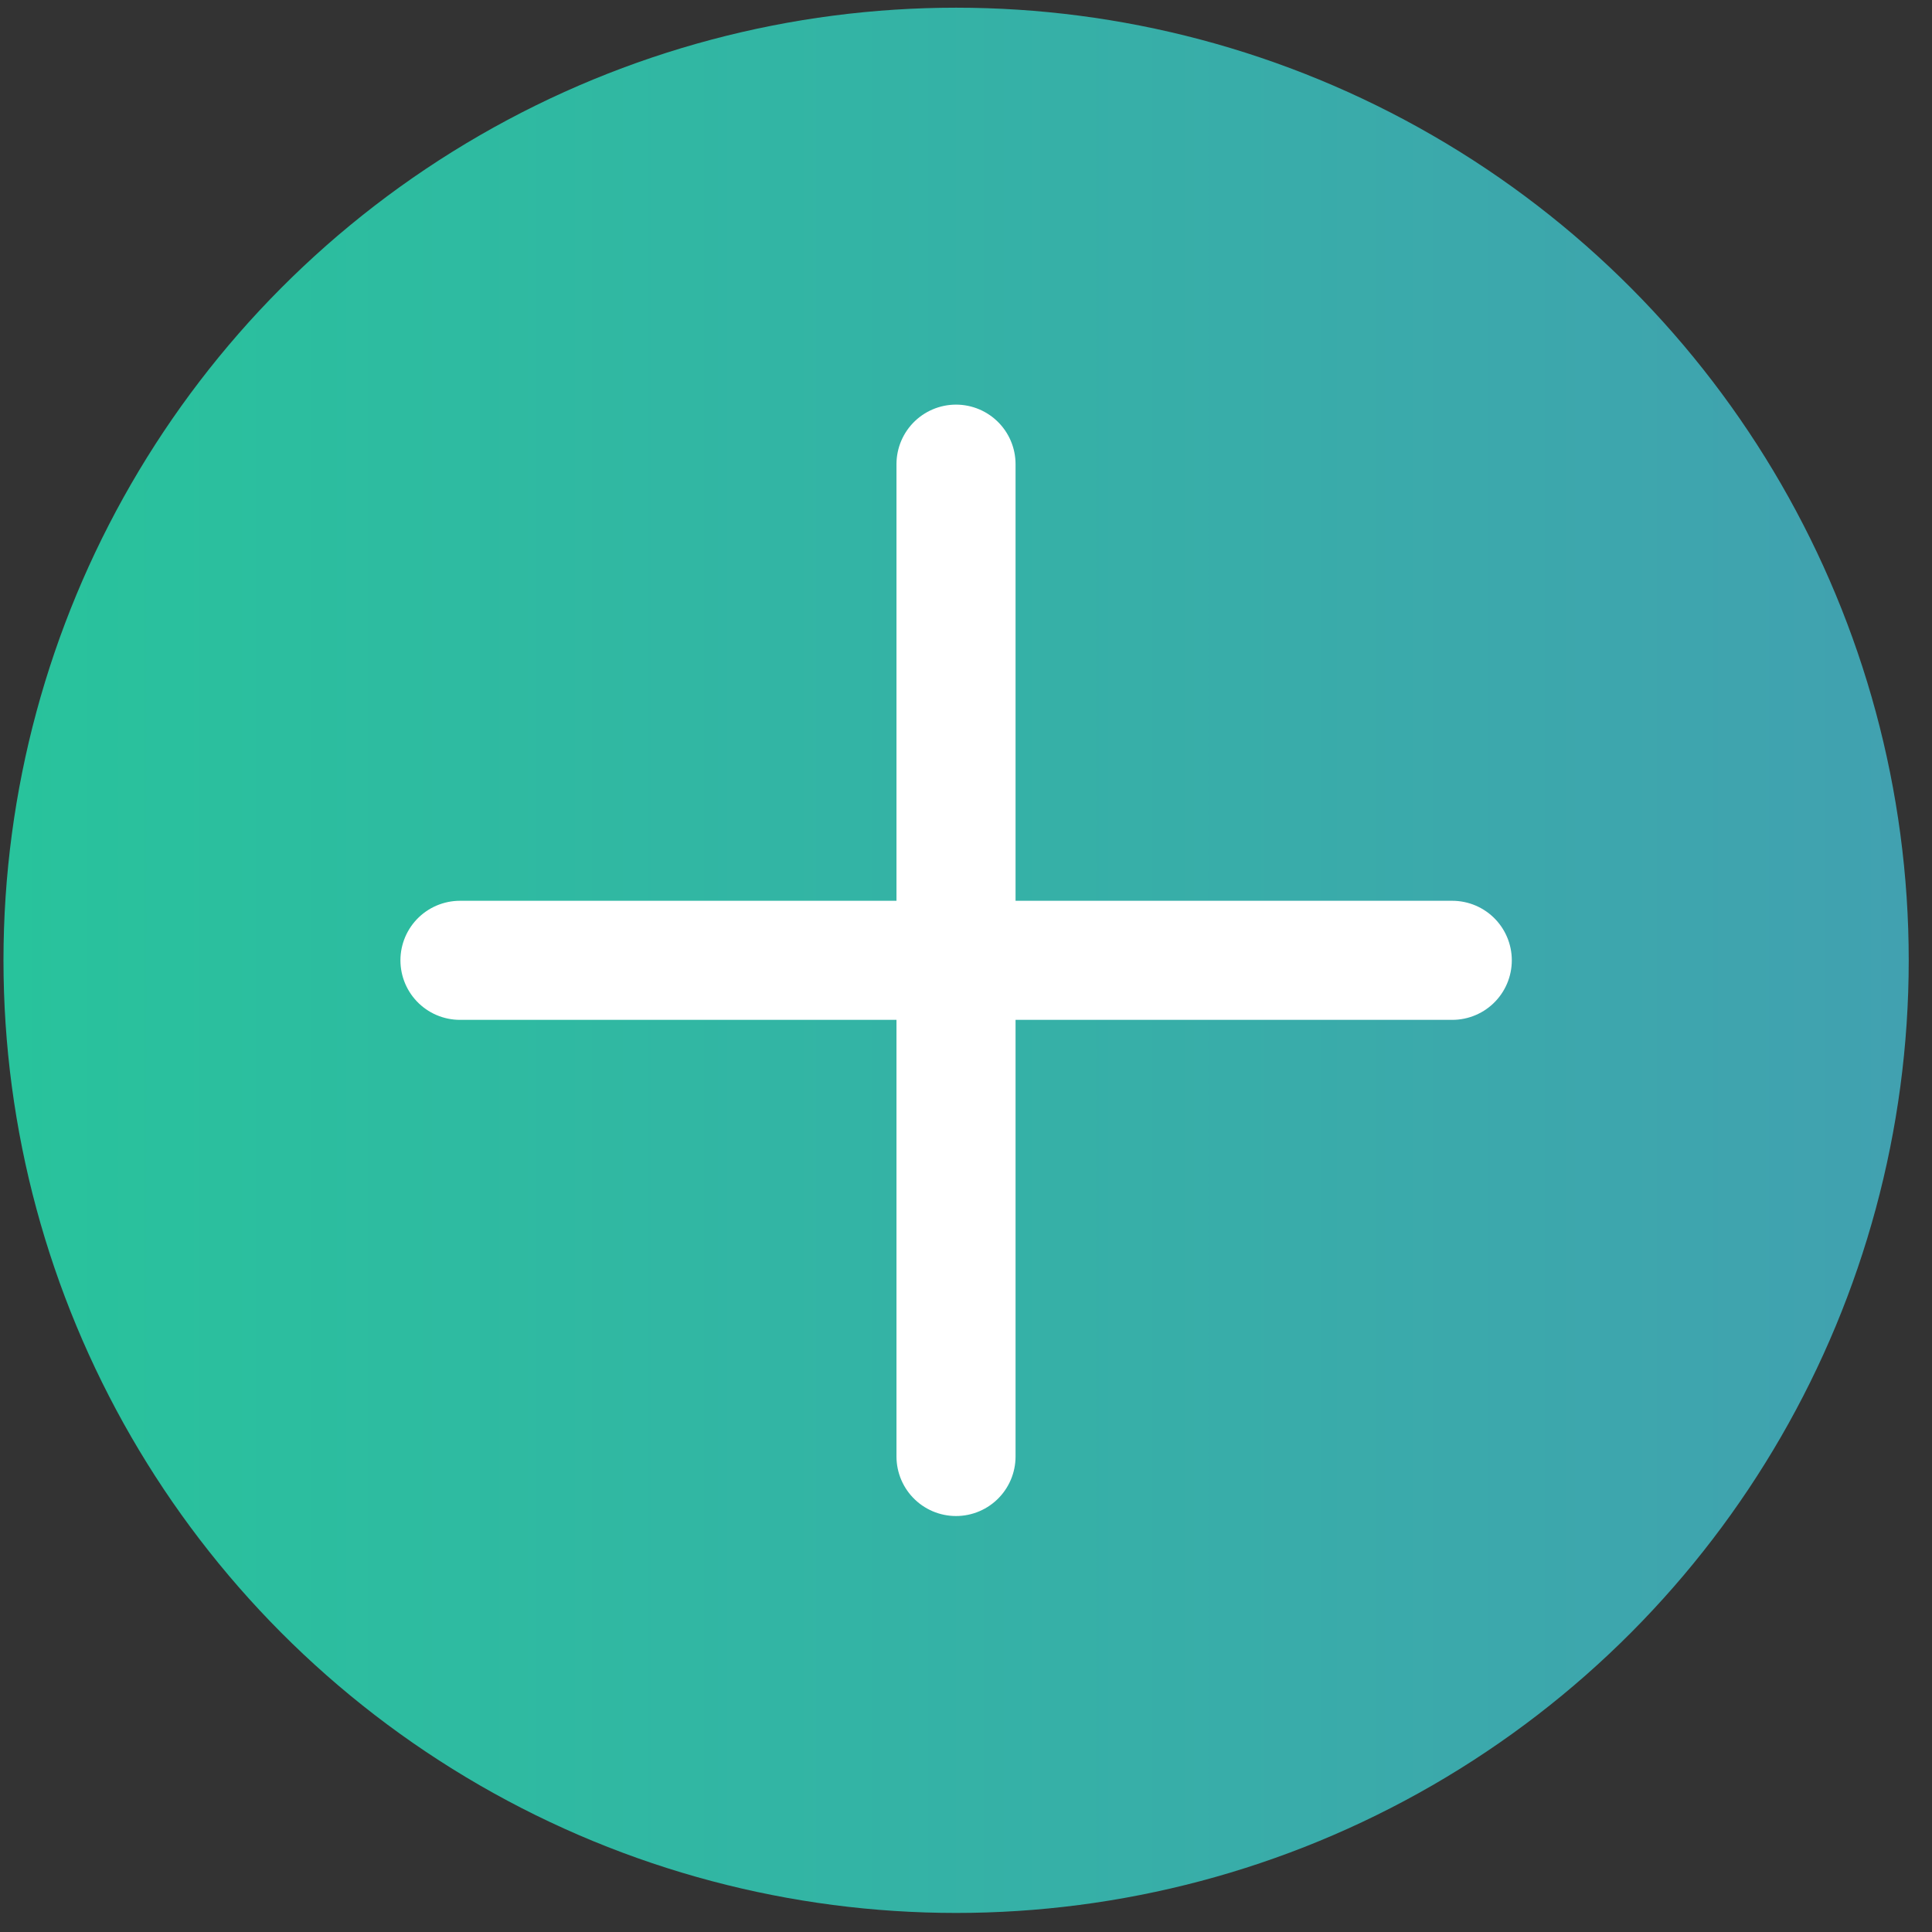
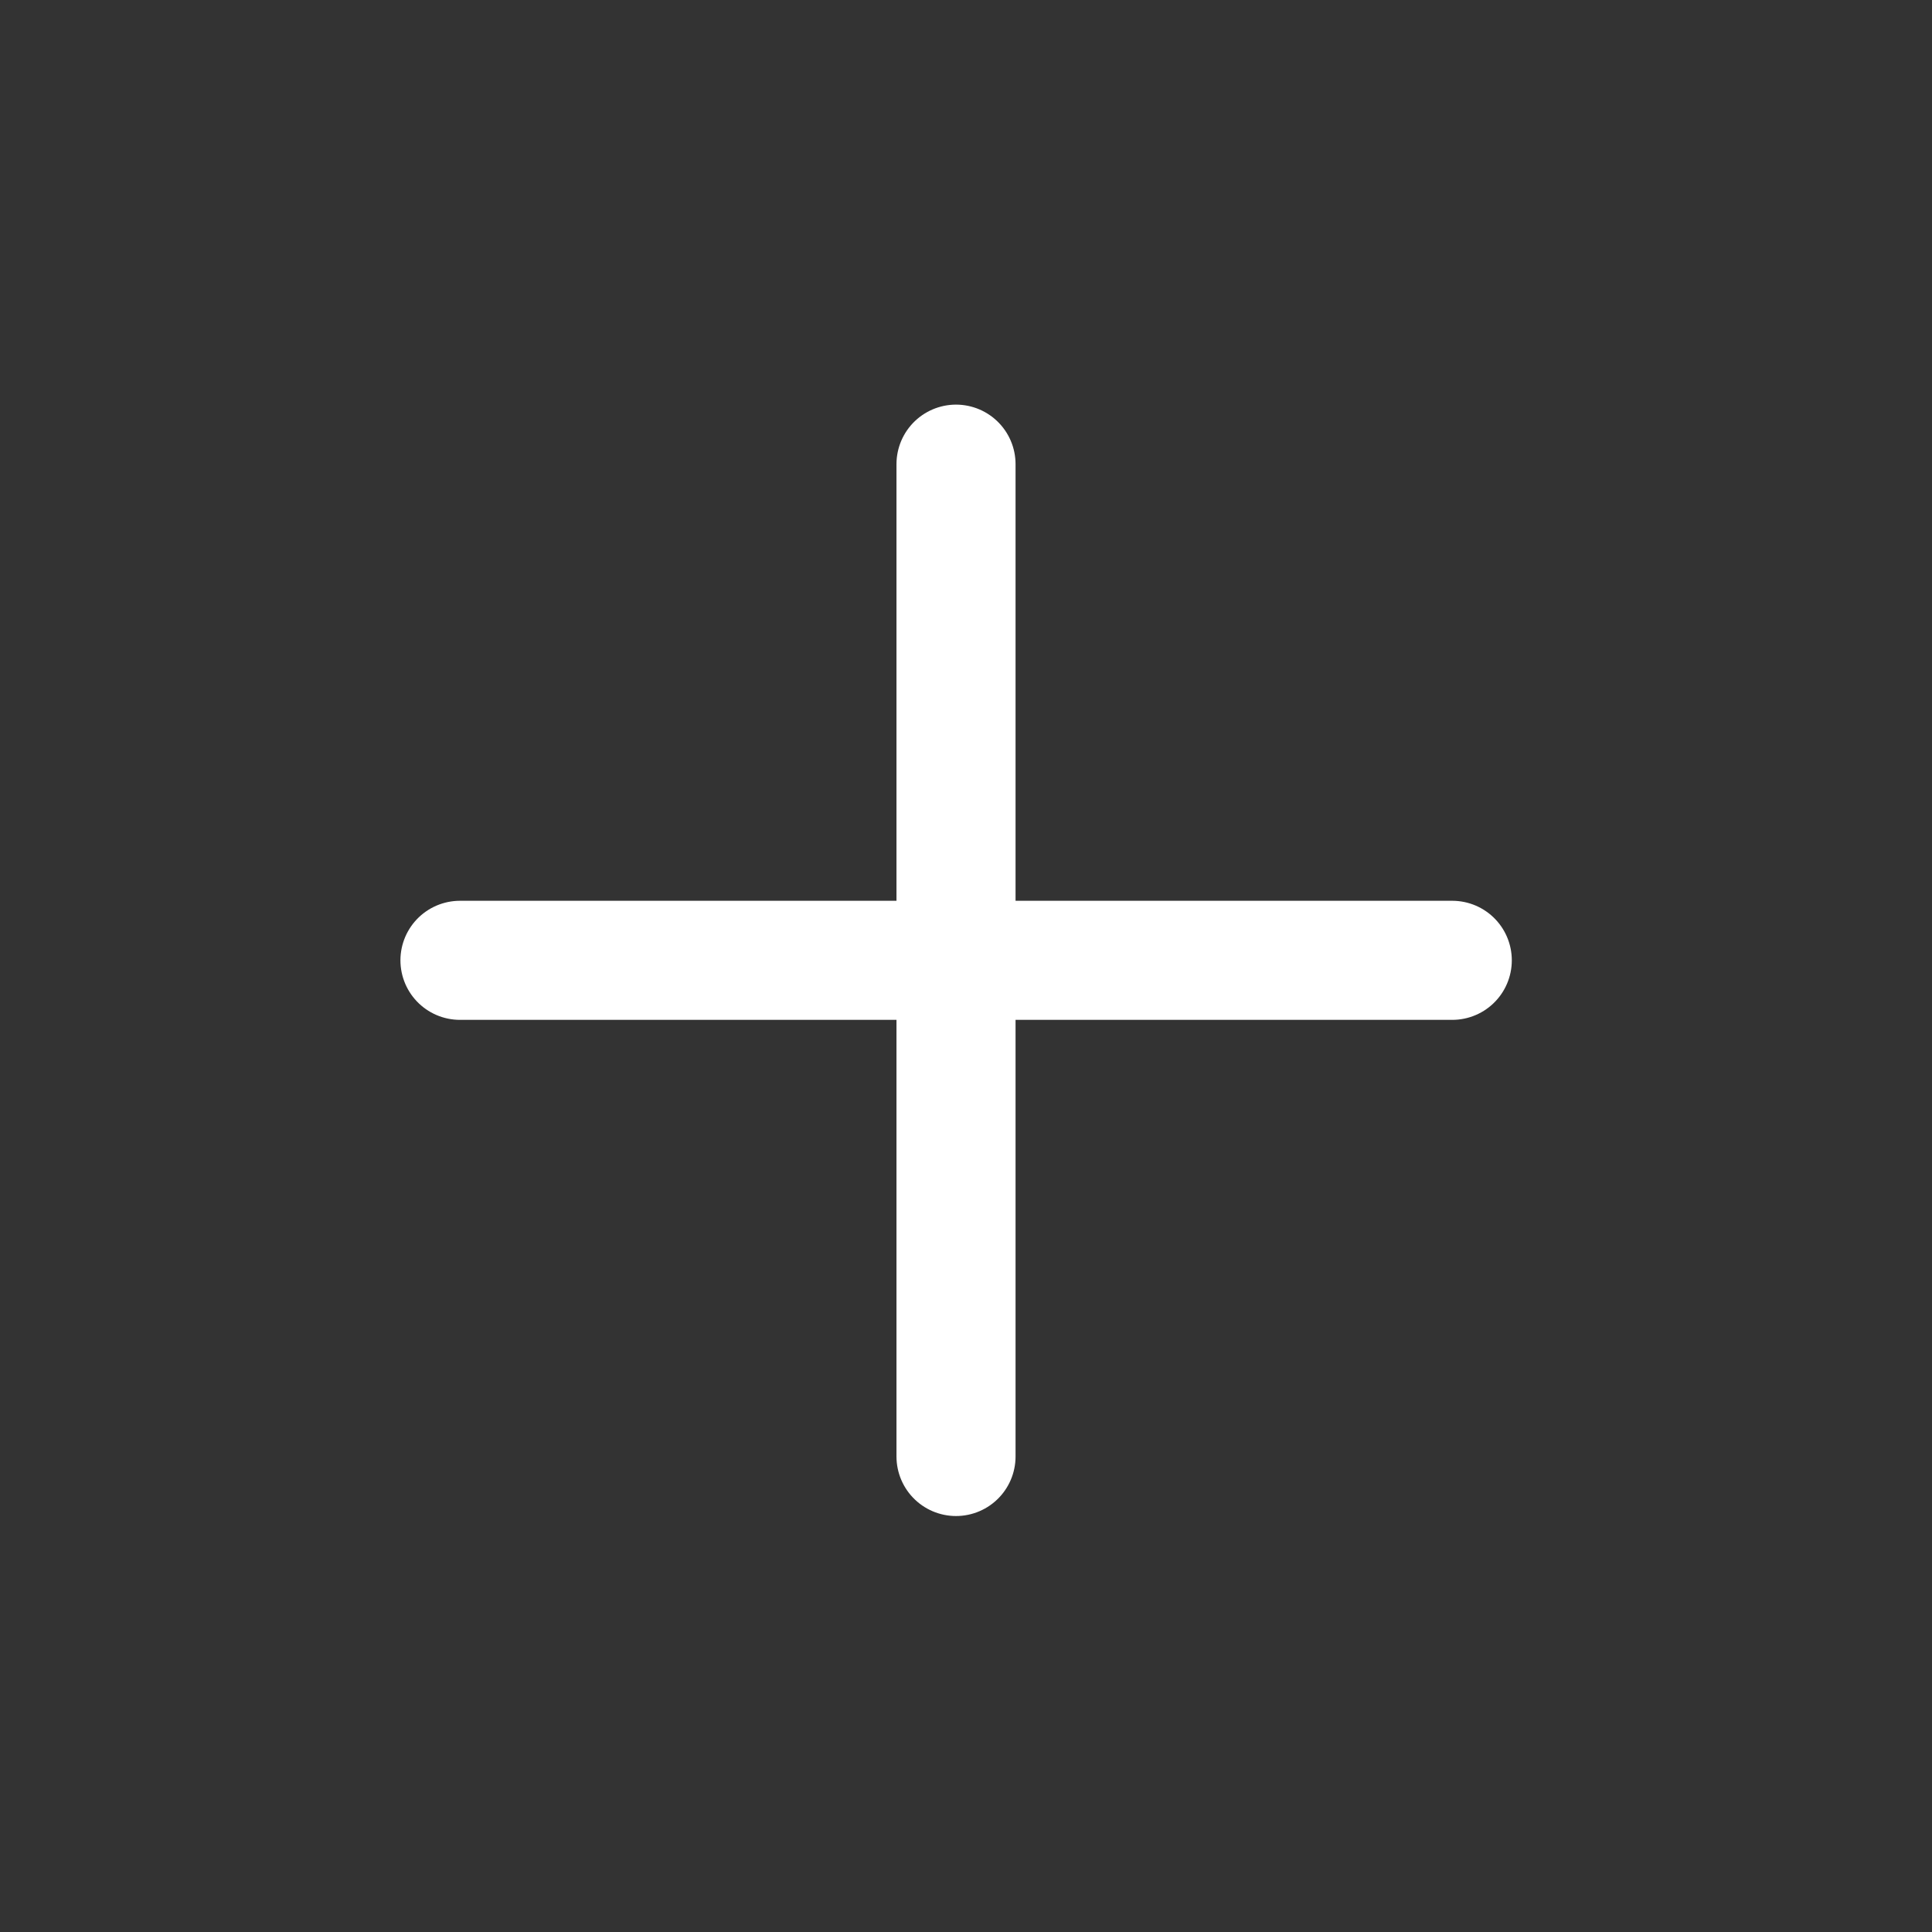
<svg xmlns="http://www.w3.org/2000/svg" width="65" height="65" viewBox="0 0 65 65" fill="none">
  <rect x="0" y="0" width="65" height="65" fill="#333333" stroke="none" />
-   <circle cx="32.167" cy="32.309" r="32.05" fill="url(#paint0_linear_254_267)" />
  <path d="M32.164 15.616V49.002" stroke="white" stroke-width="4.006" stroke-linecap="round" stroke-linejoin="round" />
  <path d="M48.86 32.309H15.475" stroke="white" stroke-width="4.006" stroke-linecap="round" stroke-linejoin="round" />
  <defs>
    <linearGradient id="paint0_linear_254_267" x1="0.117" y1="32.309" x2="64.217" y2="32.309" gradientUnits="userSpaceOnUse">
      <stop stop-color="#28C39C" />
      <stop offset="1" stop-color="#41A1B0" />
    </linearGradient>
  </defs>
</svg>